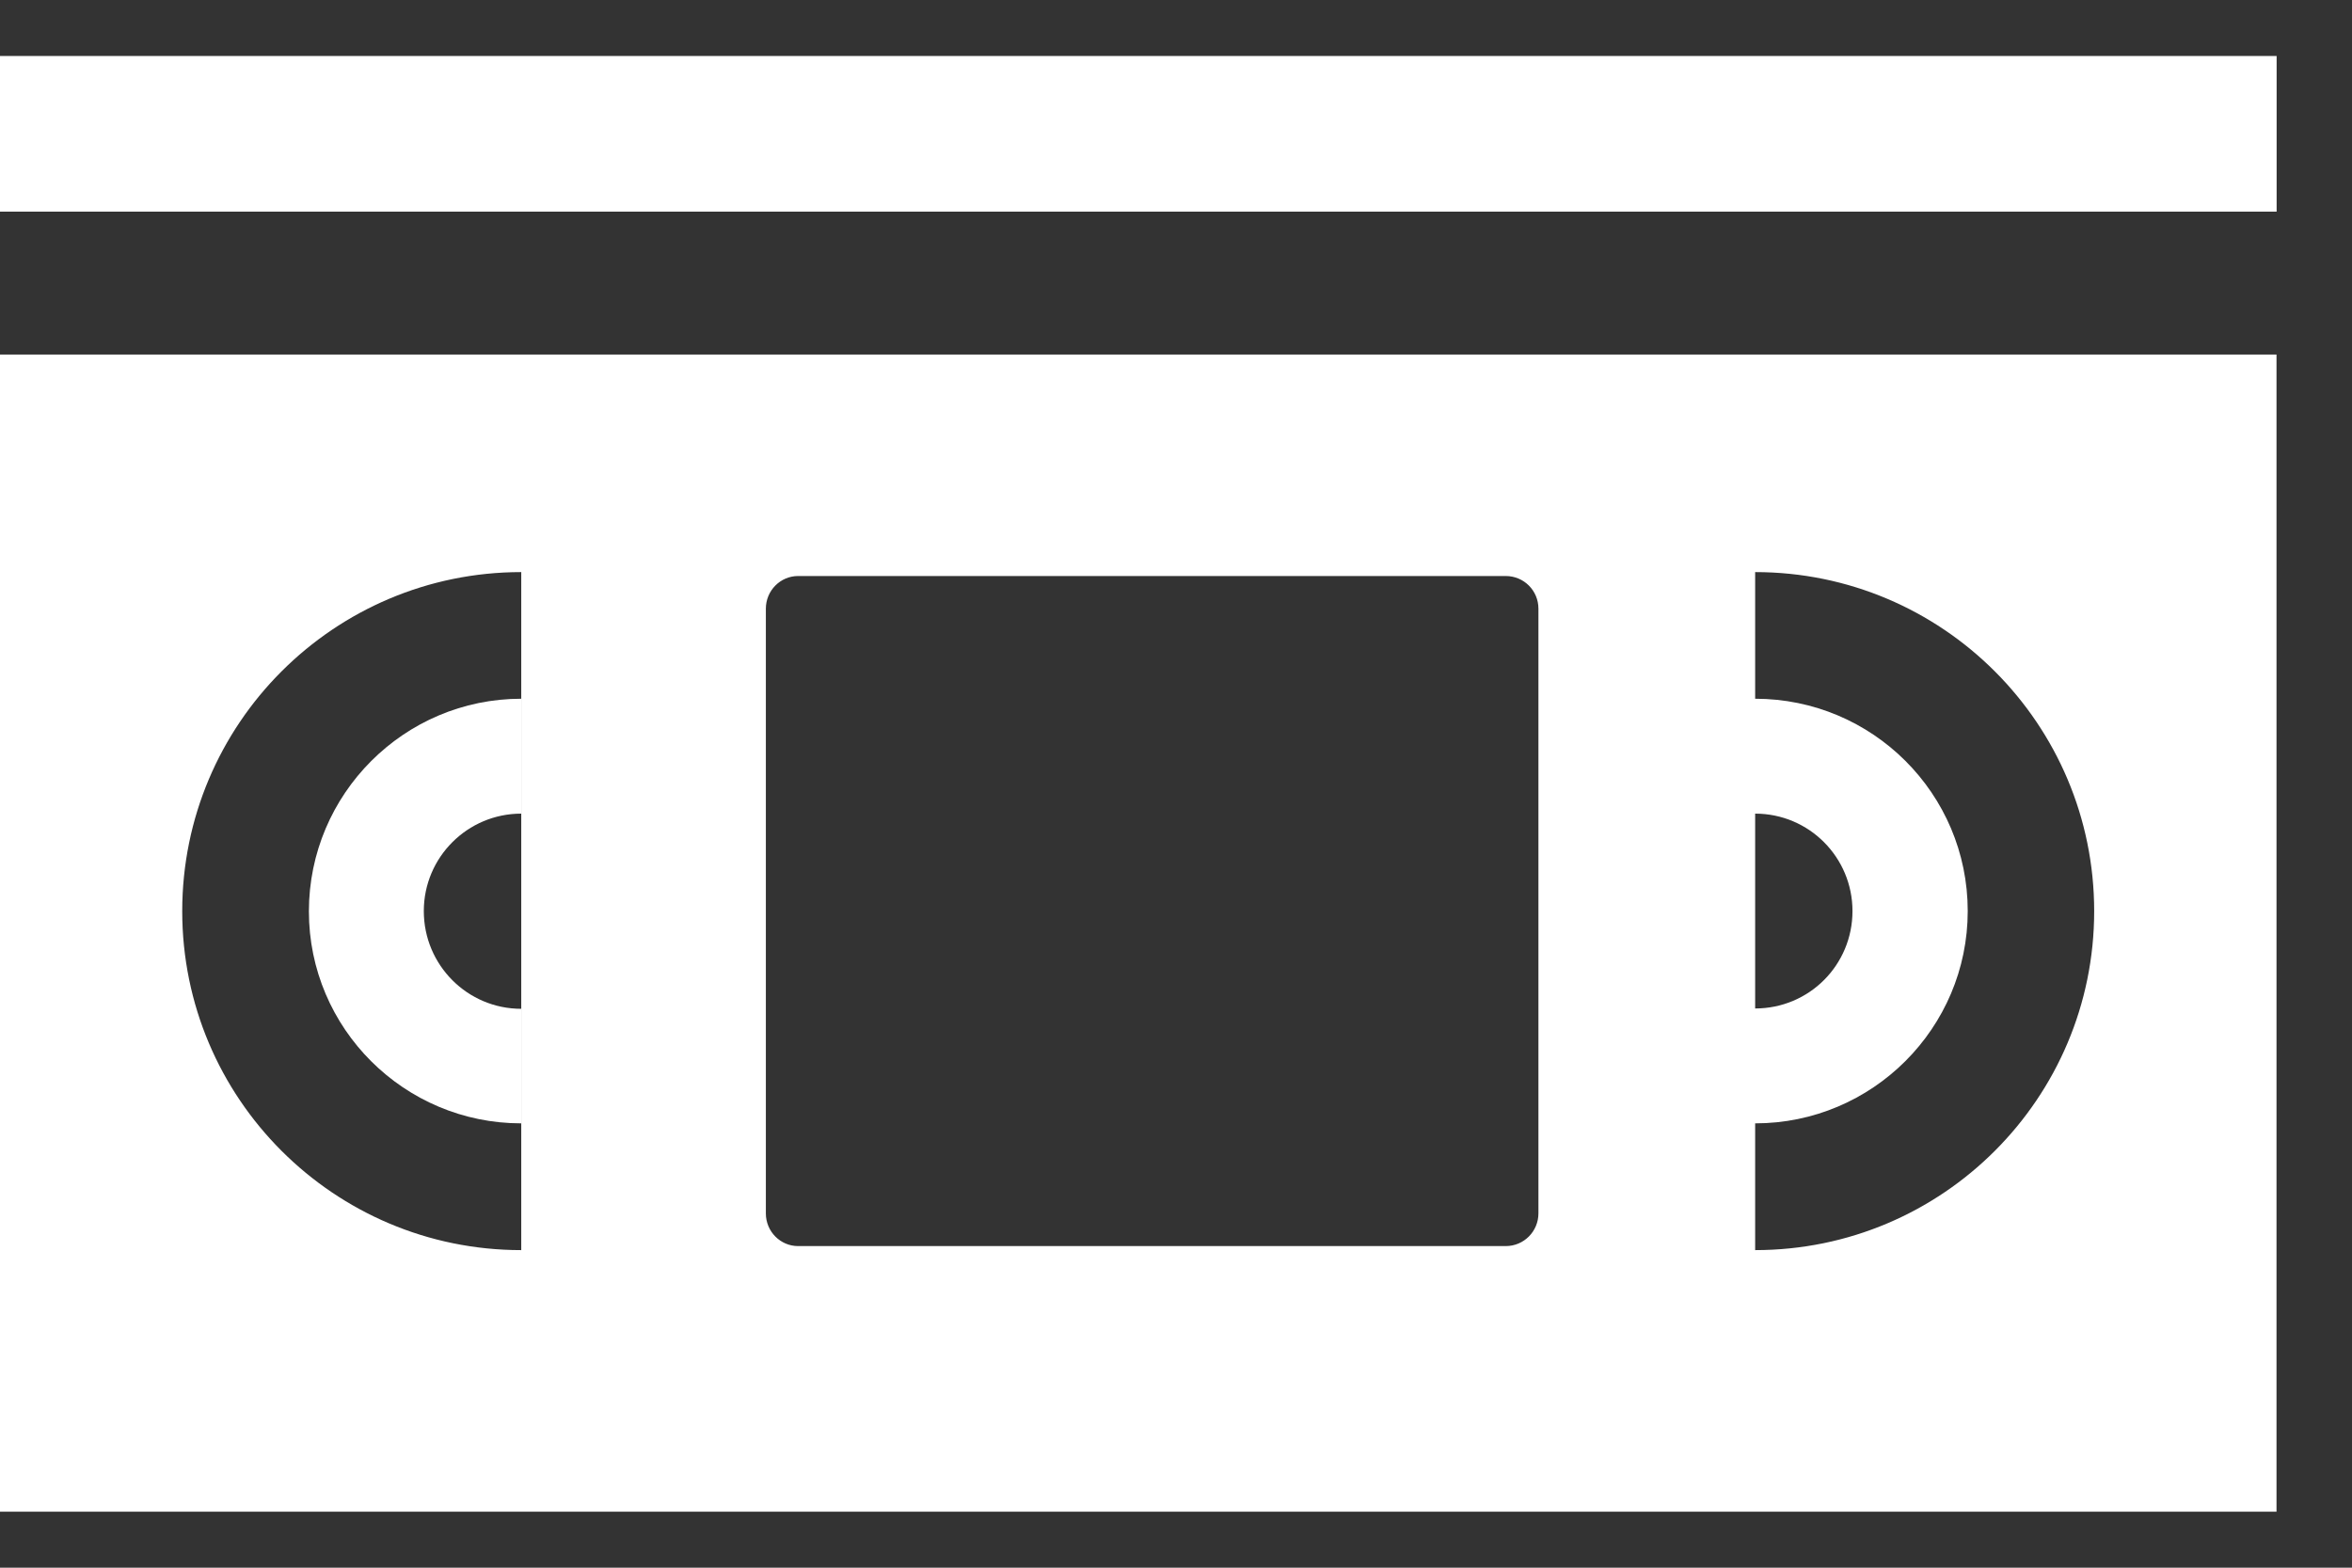
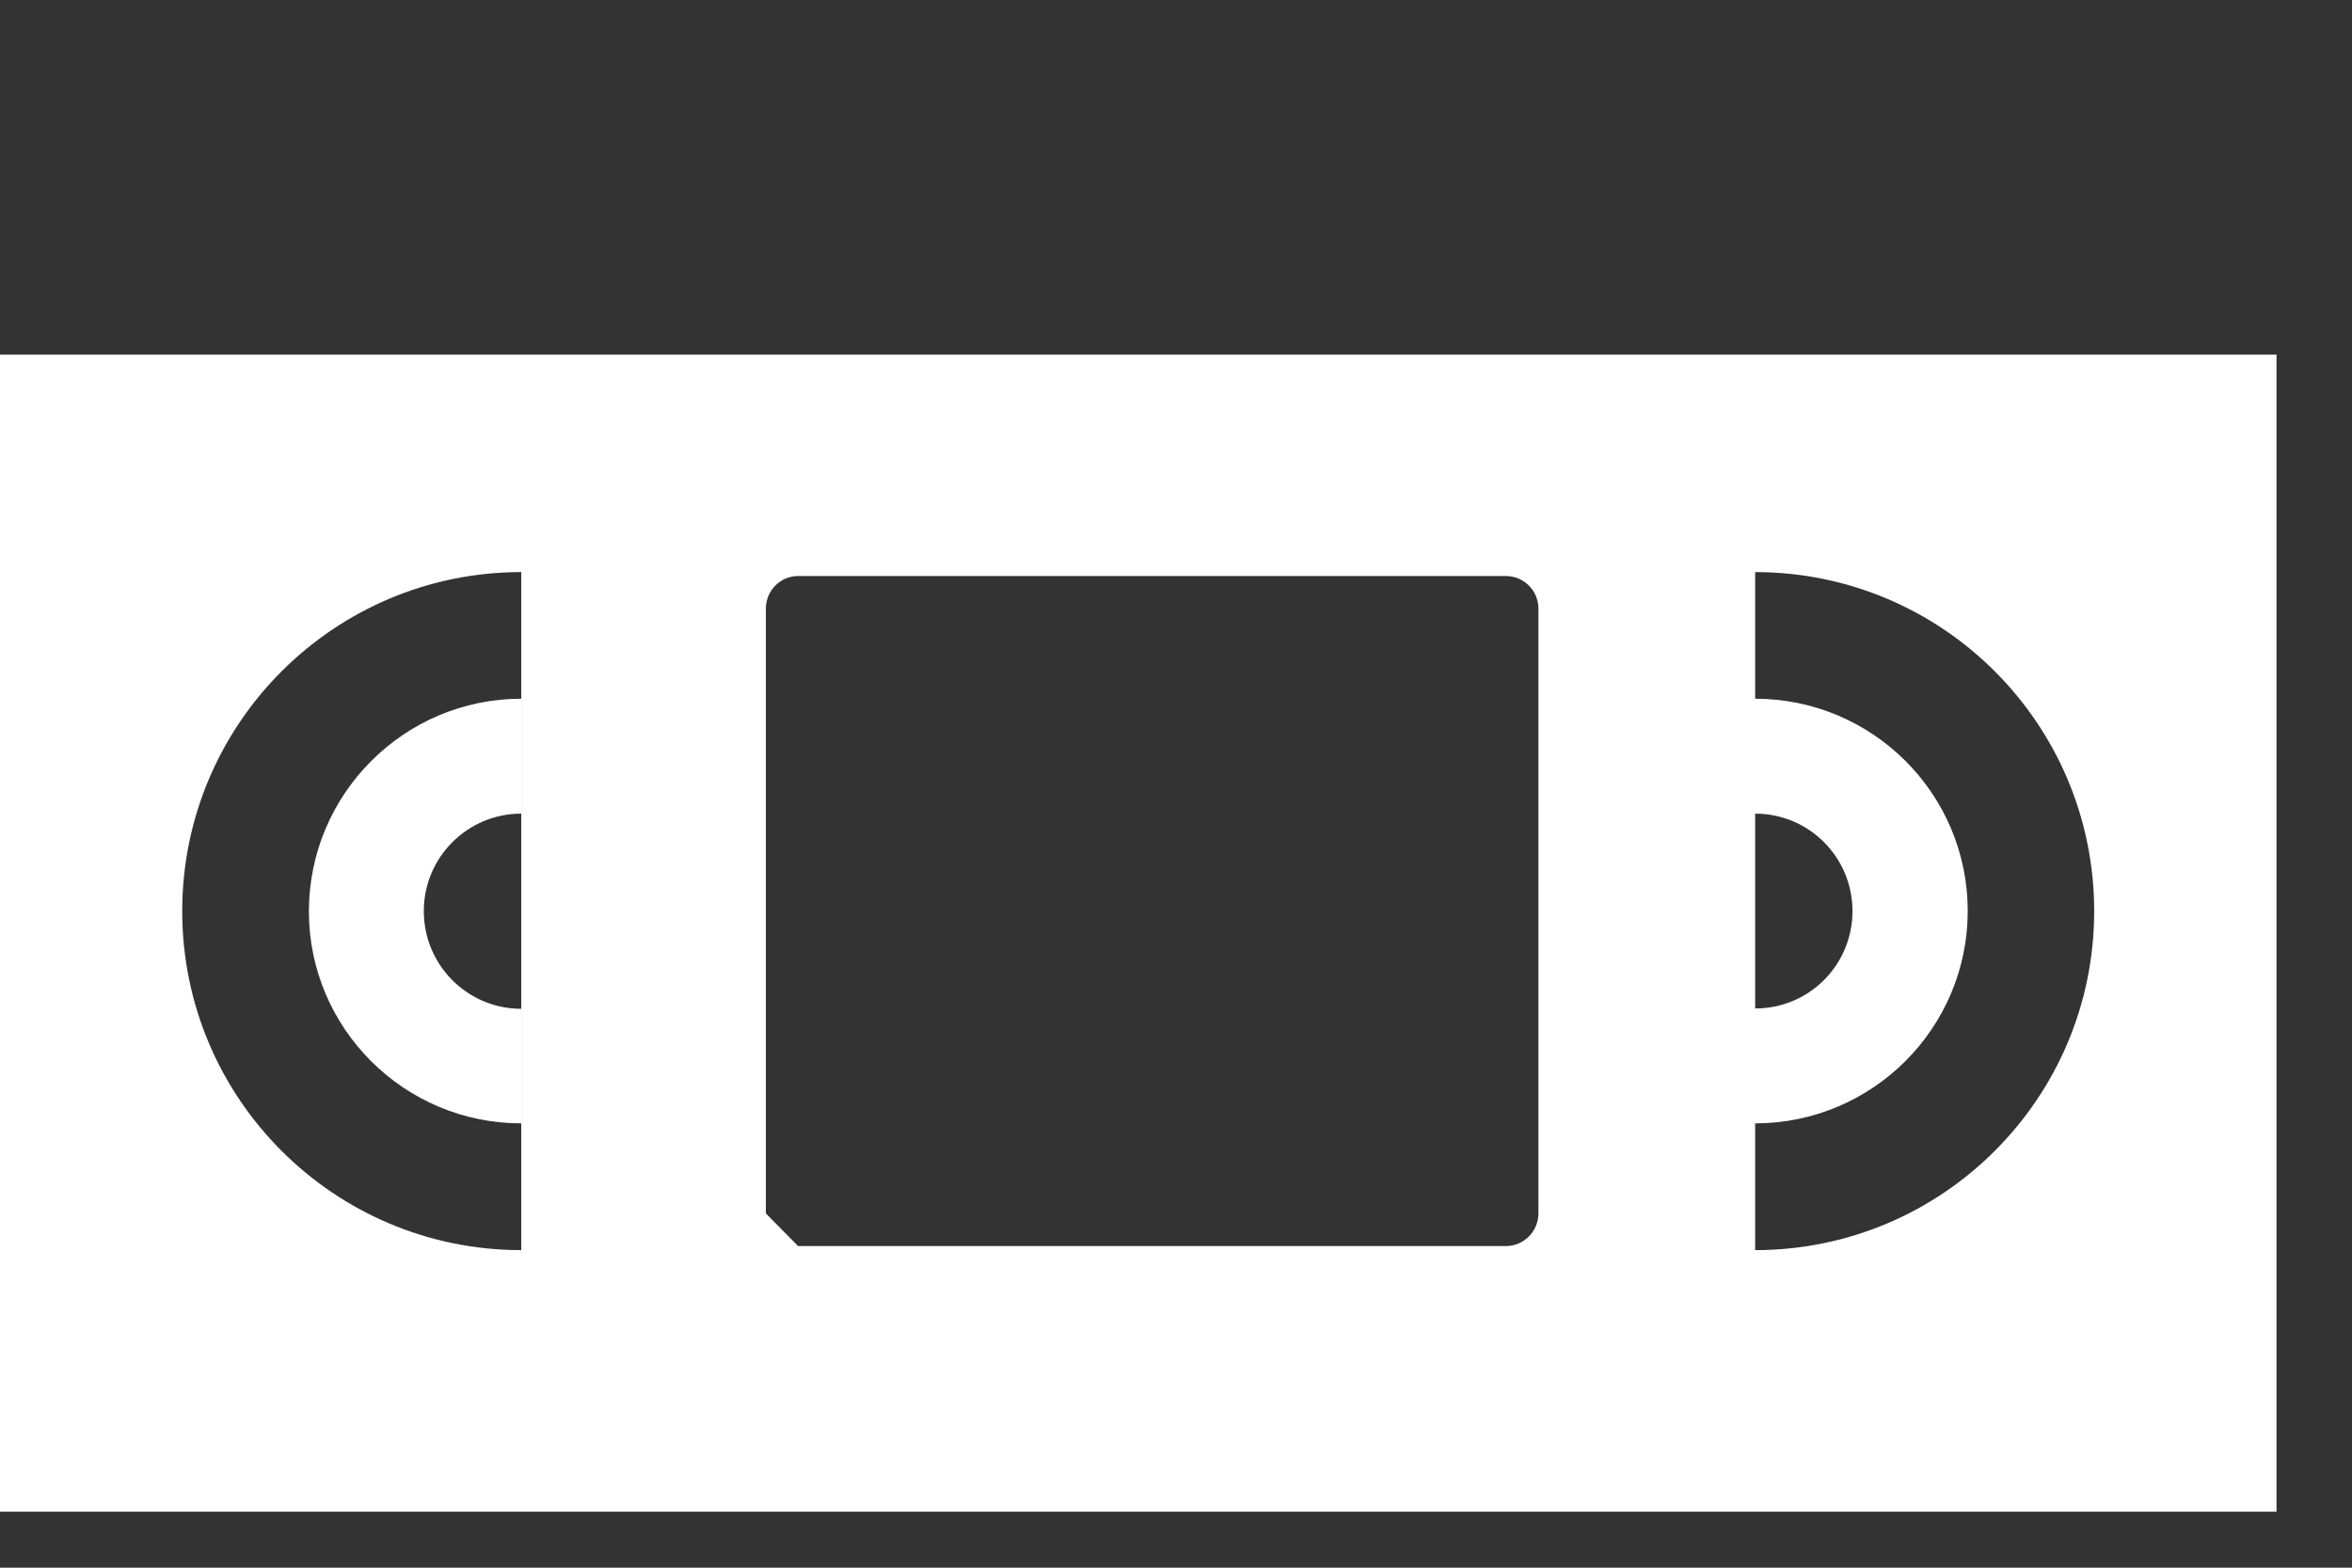
<svg xmlns="http://www.w3.org/2000/svg" width="21" height="14" viewBox="0 0 21 14" fill="none">
  <rect x="0" y="0" width="21" height="14" fill="#333333" stroke="none" />
-   <path d="M20.327 0.5H0V1.89H20.327V0.5Z" fill="white" />
  <path d="M4.654 10.032V9.009C4.174 9.009 3.784 8.619 3.784 8.136C3.784 7.656 4.174 7.266 4.654 7.266V6.24C3.609 6.24 2.758 7.091 2.758 8.139C2.758 9.184 3.609 10.032 4.654 10.032Z" fill="white" />
-   <path d="M0 3.166V13.5H20.326V3.166H0ZM1.627 8.137C1.627 6.465 2.982 5.109 4.654 5.109V11.164C2.982 11.164 1.627 9.808 1.627 8.137ZM6.838 10.836C6.838 10.836 6.838 5.599 6.838 5.436C6.838 5.274 6.968 5.144 7.126 5.144H13.444C13.606 5.144 13.736 5.274 13.736 5.436V10.835C13.736 10.997 13.606 11.128 13.444 11.128H7.126C6.968 11.128 6.838 10.998 6.838 10.836ZM15.671 11.164V10.032C16.718 10.032 17.569 9.181 17.569 8.136C17.569 7.088 16.718 6.24 15.671 6.24V5.109C17.343 5.109 18.698 6.465 18.698 8.137C18.698 9.808 17.343 11.164 15.671 11.164ZM16.54 8.136C16.54 8.618 16.153 9.006 15.671 9.006V7.266C16.153 7.266 16.54 7.657 16.54 8.136Z" fill="white" />
+   <path d="M0 3.166V13.5H20.326V3.166H0ZM1.627 8.137C1.627 6.465 2.982 5.109 4.654 5.109V11.164C2.982 11.164 1.627 9.808 1.627 8.137ZM6.838 10.836C6.838 10.836 6.838 5.599 6.838 5.436C6.838 5.274 6.968 5.144 7.126 5.144H13.444C13.606 5.144 13.736 5.274 13.736 5.436V10.835C13.736 10.997 13.606 11.128 13.444 11.128H7.126ZM15.671 11.164V10.032C16.718 10.032 17.569 9.181 17.569 8.136C17.569 7.088 16.718 6.24 15.671 6.24V5.109C17.343 5.109 18.698 6.465 18.698 8.137C18.698 9.808 17.343 11.164 15.671 11.164ZM16.54 8.136C16.54 8.618 16.153 9.006 15.671 9.006V7.266C16.153 7.266 16.54 7.657 16.54 8.136Z" fill="white" />
</svg>